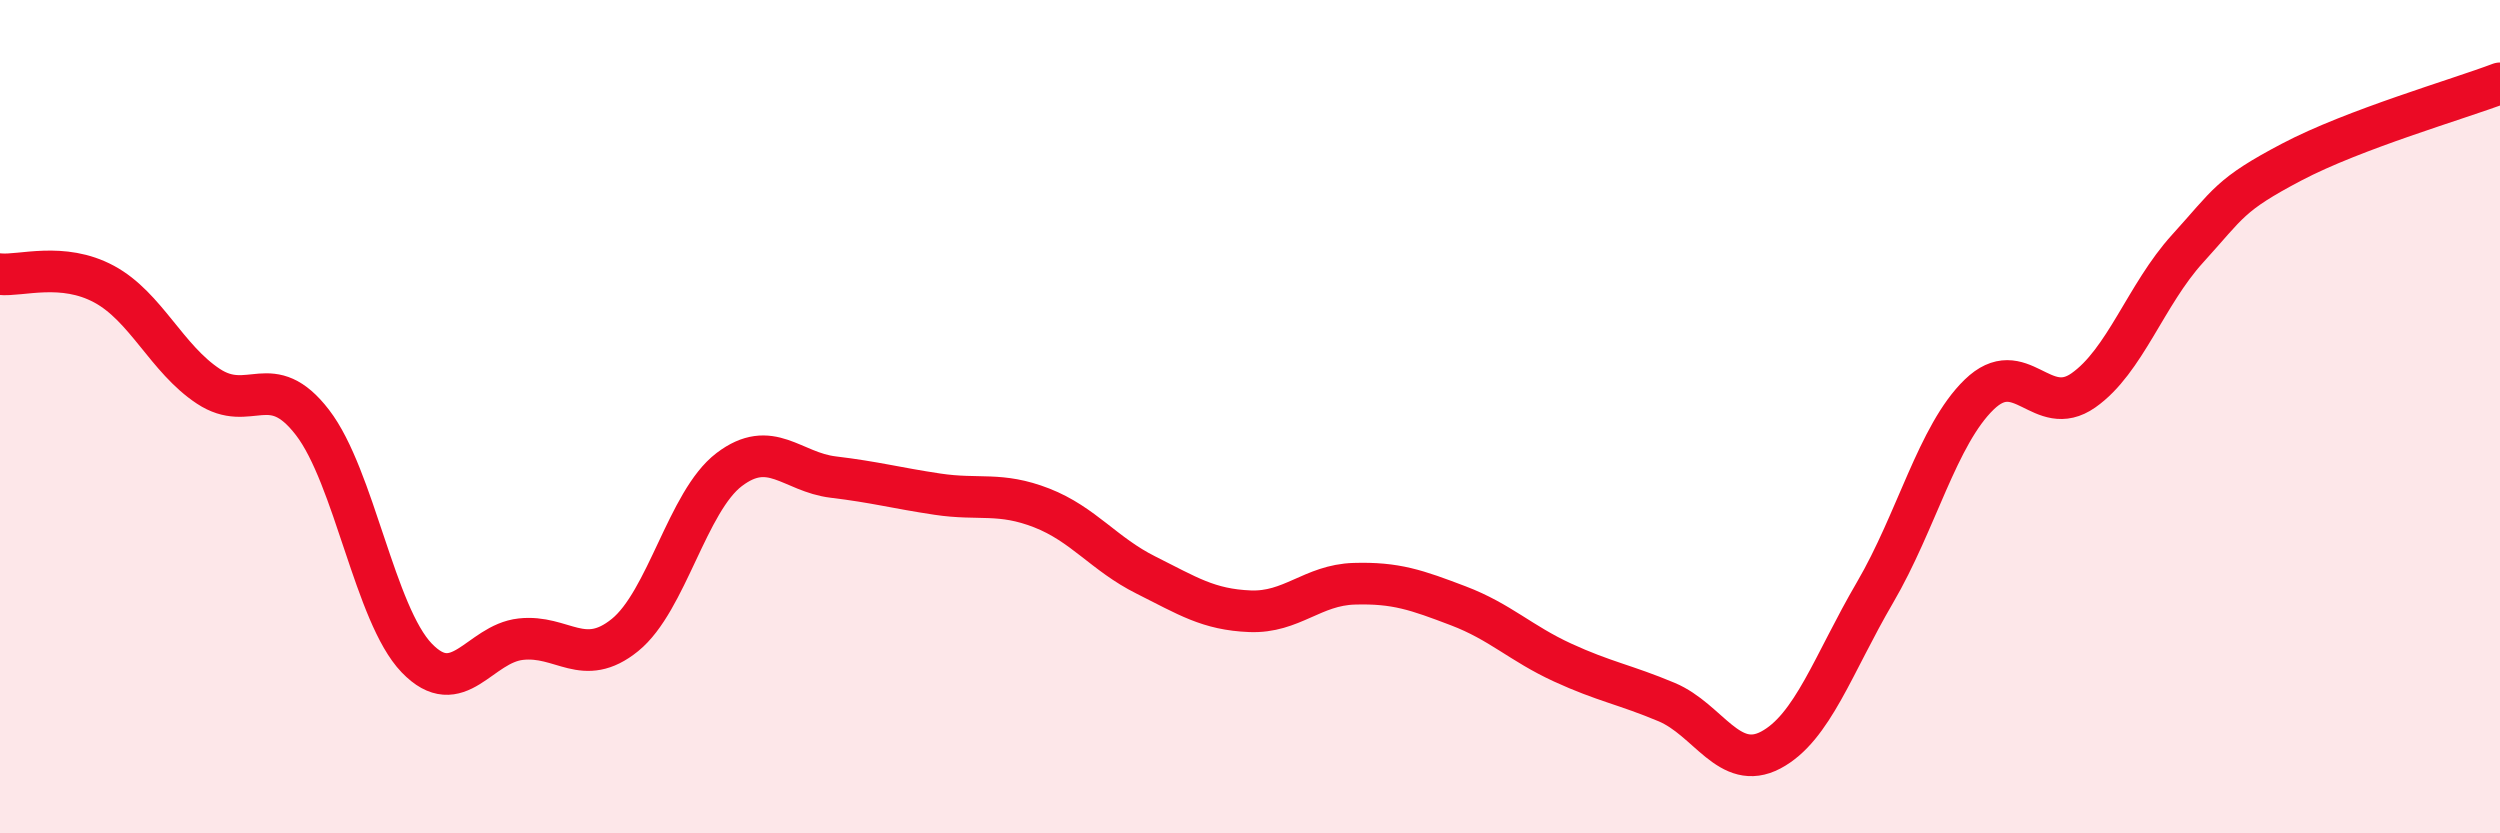
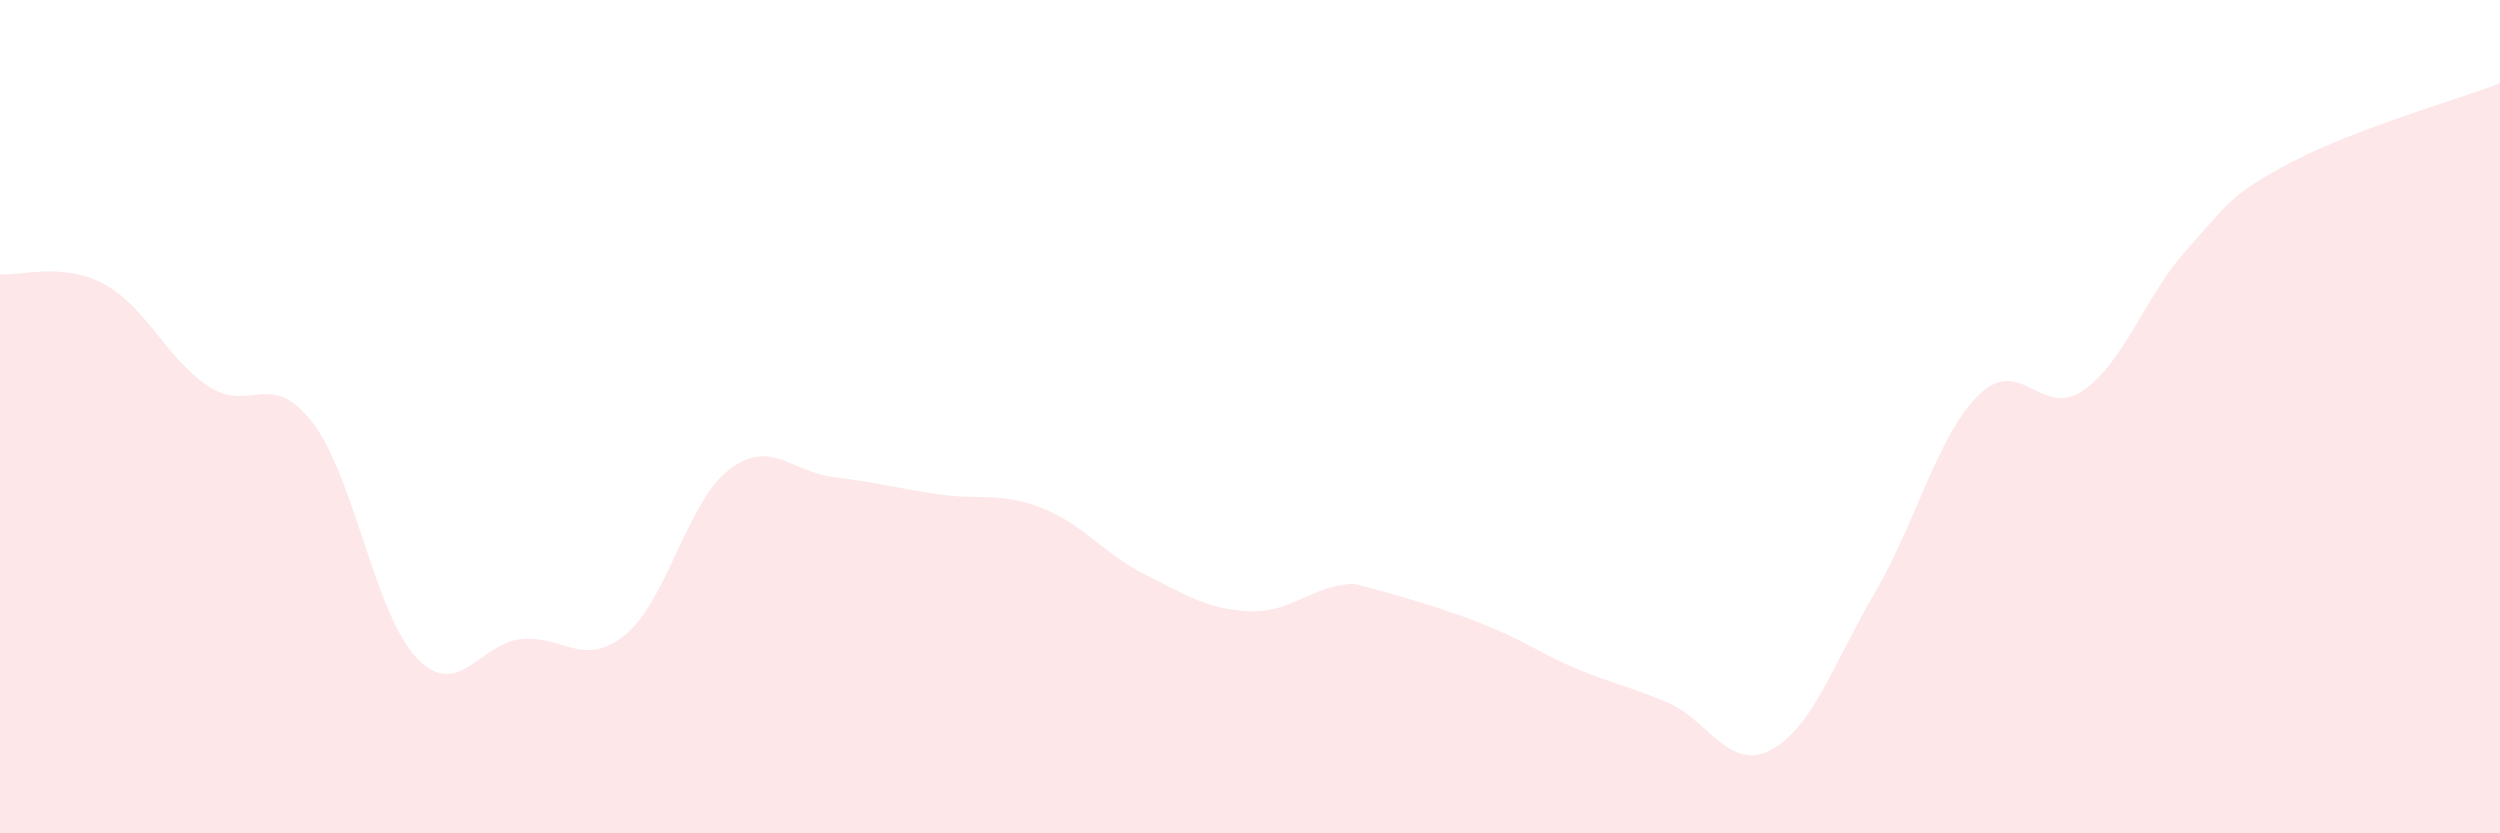
<svg xmlns="http://www.w3.org/2000/svg" width="60" height="20" viewBox="0 0 60 20">
-   <path d="M 0,6.58 C 0.5,6.63 1.5,6.28 2.5,6.82 C 3.5,7.36 4,8.61 5,9.27 C 6,9.93 6.5,8.84 7.5,10.14 C 8.5,11.44 9,14.75 10,15.79 C 11,16.83 11.5,15.45 12.5,15.34 C 13.5,15.23 14,16.05 15,15.24 C 16,14.43 16.5,12.03 17.5,11.27 C 18.5,10.51 19,11.33 20,11.45 C 21,11.57 21.5,11.71 22.5,11.86 C 23.5,12.01 24,11.8 25,12.19 C 26,12.58 26.5,13.3 27.5,13.8 C 28.5,14.3 29,14.63 30,14.67 C 31,14.71 31.5,14.04 32.5,14.01 C 33.5,13.98 34,14.16 35,14.54 C 36,14.92 36.5,15.44 37.5,15.9 C 38.5,16.36 39,16.43 40,16.85 C 41,17.27 41.5,18.53 42.5,18 C 43.5,17.47 44,15.93 45,14.22 C 46,12.51 46.5,10.44 47.5,9.47 C 48.5,8.5 49,10.07 50,9.37 C 51,8.67 51.5,7.07 52.5,5.97 C 53.5,4.87 53.5,4.68 55,3.89 C 56.5,3.1 59,2.38 60,2L60 20L0 20Z" fill="#EB0A25" opacity="0.1" stroke-linecap="round" stroke-linejoin="round" />
-   <path d="M 0,6.58 C 0.5,6.63 1.5,6.28 2.5,6.82 C 3.5,7.36 4,8.61 5,9.27 C 6,9.93 6.5,8.84 7.5,10.14 C 8.5,11.44 9,14.75 10,15.79 C 11,16.83 11.5,15.45 12.5,15.34 C 13.5,15.23 14,16.05 15,15.24 C 16,14.43 16.5,12.03 17.5,11.27 C 18.5,10.51 19,11.33 20,11.45 C 21,11.57 21.5,11.71 22.5,11.86 C 23.5,12.01 24,11.8 25,12.19 C 26,12.58 26.5,13.3 27.5,13.8 C 28.5,14.3 29,14.63 30,14.67 C 31,14.71 31.5,14.04 32.5,14.01 C 33.5,13.98 34,14.16 35,14.54 C 36,14.92 36.5,15.44 37.5,15.9 C 38.5,16.36 39,16.43 40,16.85 C 41,17.27 41.5,18.53 42.5,18 C 43.5,17.47 44,15.93 45,14.22 C 46,12.51 46.5,10.44 47.5,9.47 C 48.5,8.5 49,10.07 50,9.37 C 51,8.67 51.5,7.07 52.5,5.97 C 53.5,4.87 53.5,4.68 55,3.89 C 56.5,3.1 59,2.38 60,2" stroke="#EB0A25" stroke-width="1" fill="none" stroke-linecap="round" stroke-linejoin="round" />
+   <path d="M 0,6.58 C 0.5,6.63 1.5,6.28 2.5,6.82 C 3.5,7.36 4,8.61 5,9.27 C 6,9.93 6.5,8.84 7.5,10.14 C 8.5,11.44 9,14.75 10,15.79 C 11,16.83 11.5,15.45 12.5,15.34 C 13.5,15.23 14,16.05 15,15.24 C 16,14.43 16.5,12.03 17.5,11.27 C 18.5,10.51 19,11.33 20,11.45 C 21,11.57 21.5,11.71 22.5,11.86 C 23.5,12.01 24,11.8 25,12.19 C 26,12.58 26.5,13.3 27.5,13.8 C 28.5,14.3 29,14.63 30,14.67 C 31,14.71 31.5,14.04 32.5,14.01 C 36,14.92 36.5,15.44 37.5,15.9 C 38.5,16.36 39,16.43 40,16.85 C 41,17.27 41.5,18.53 42.5,18 C 43.5,17.47 44,15.93 45,14.22 C 46,12.51 46.5,10.44 47.5,9.47 C 48.5,8.5 49,10.07 50,9.37 C 51,8.67 51.5,7.07 52.5,5.97 C 53.5,4.87 53.5,4.68 55,3.89 C 56.5,3.1 59,2.38 60,2L60 20L0 20Z" fill="#EB0A25" opacity="0.1" stroke-linecap="round" stroke-linejoin="round" />
</svg>